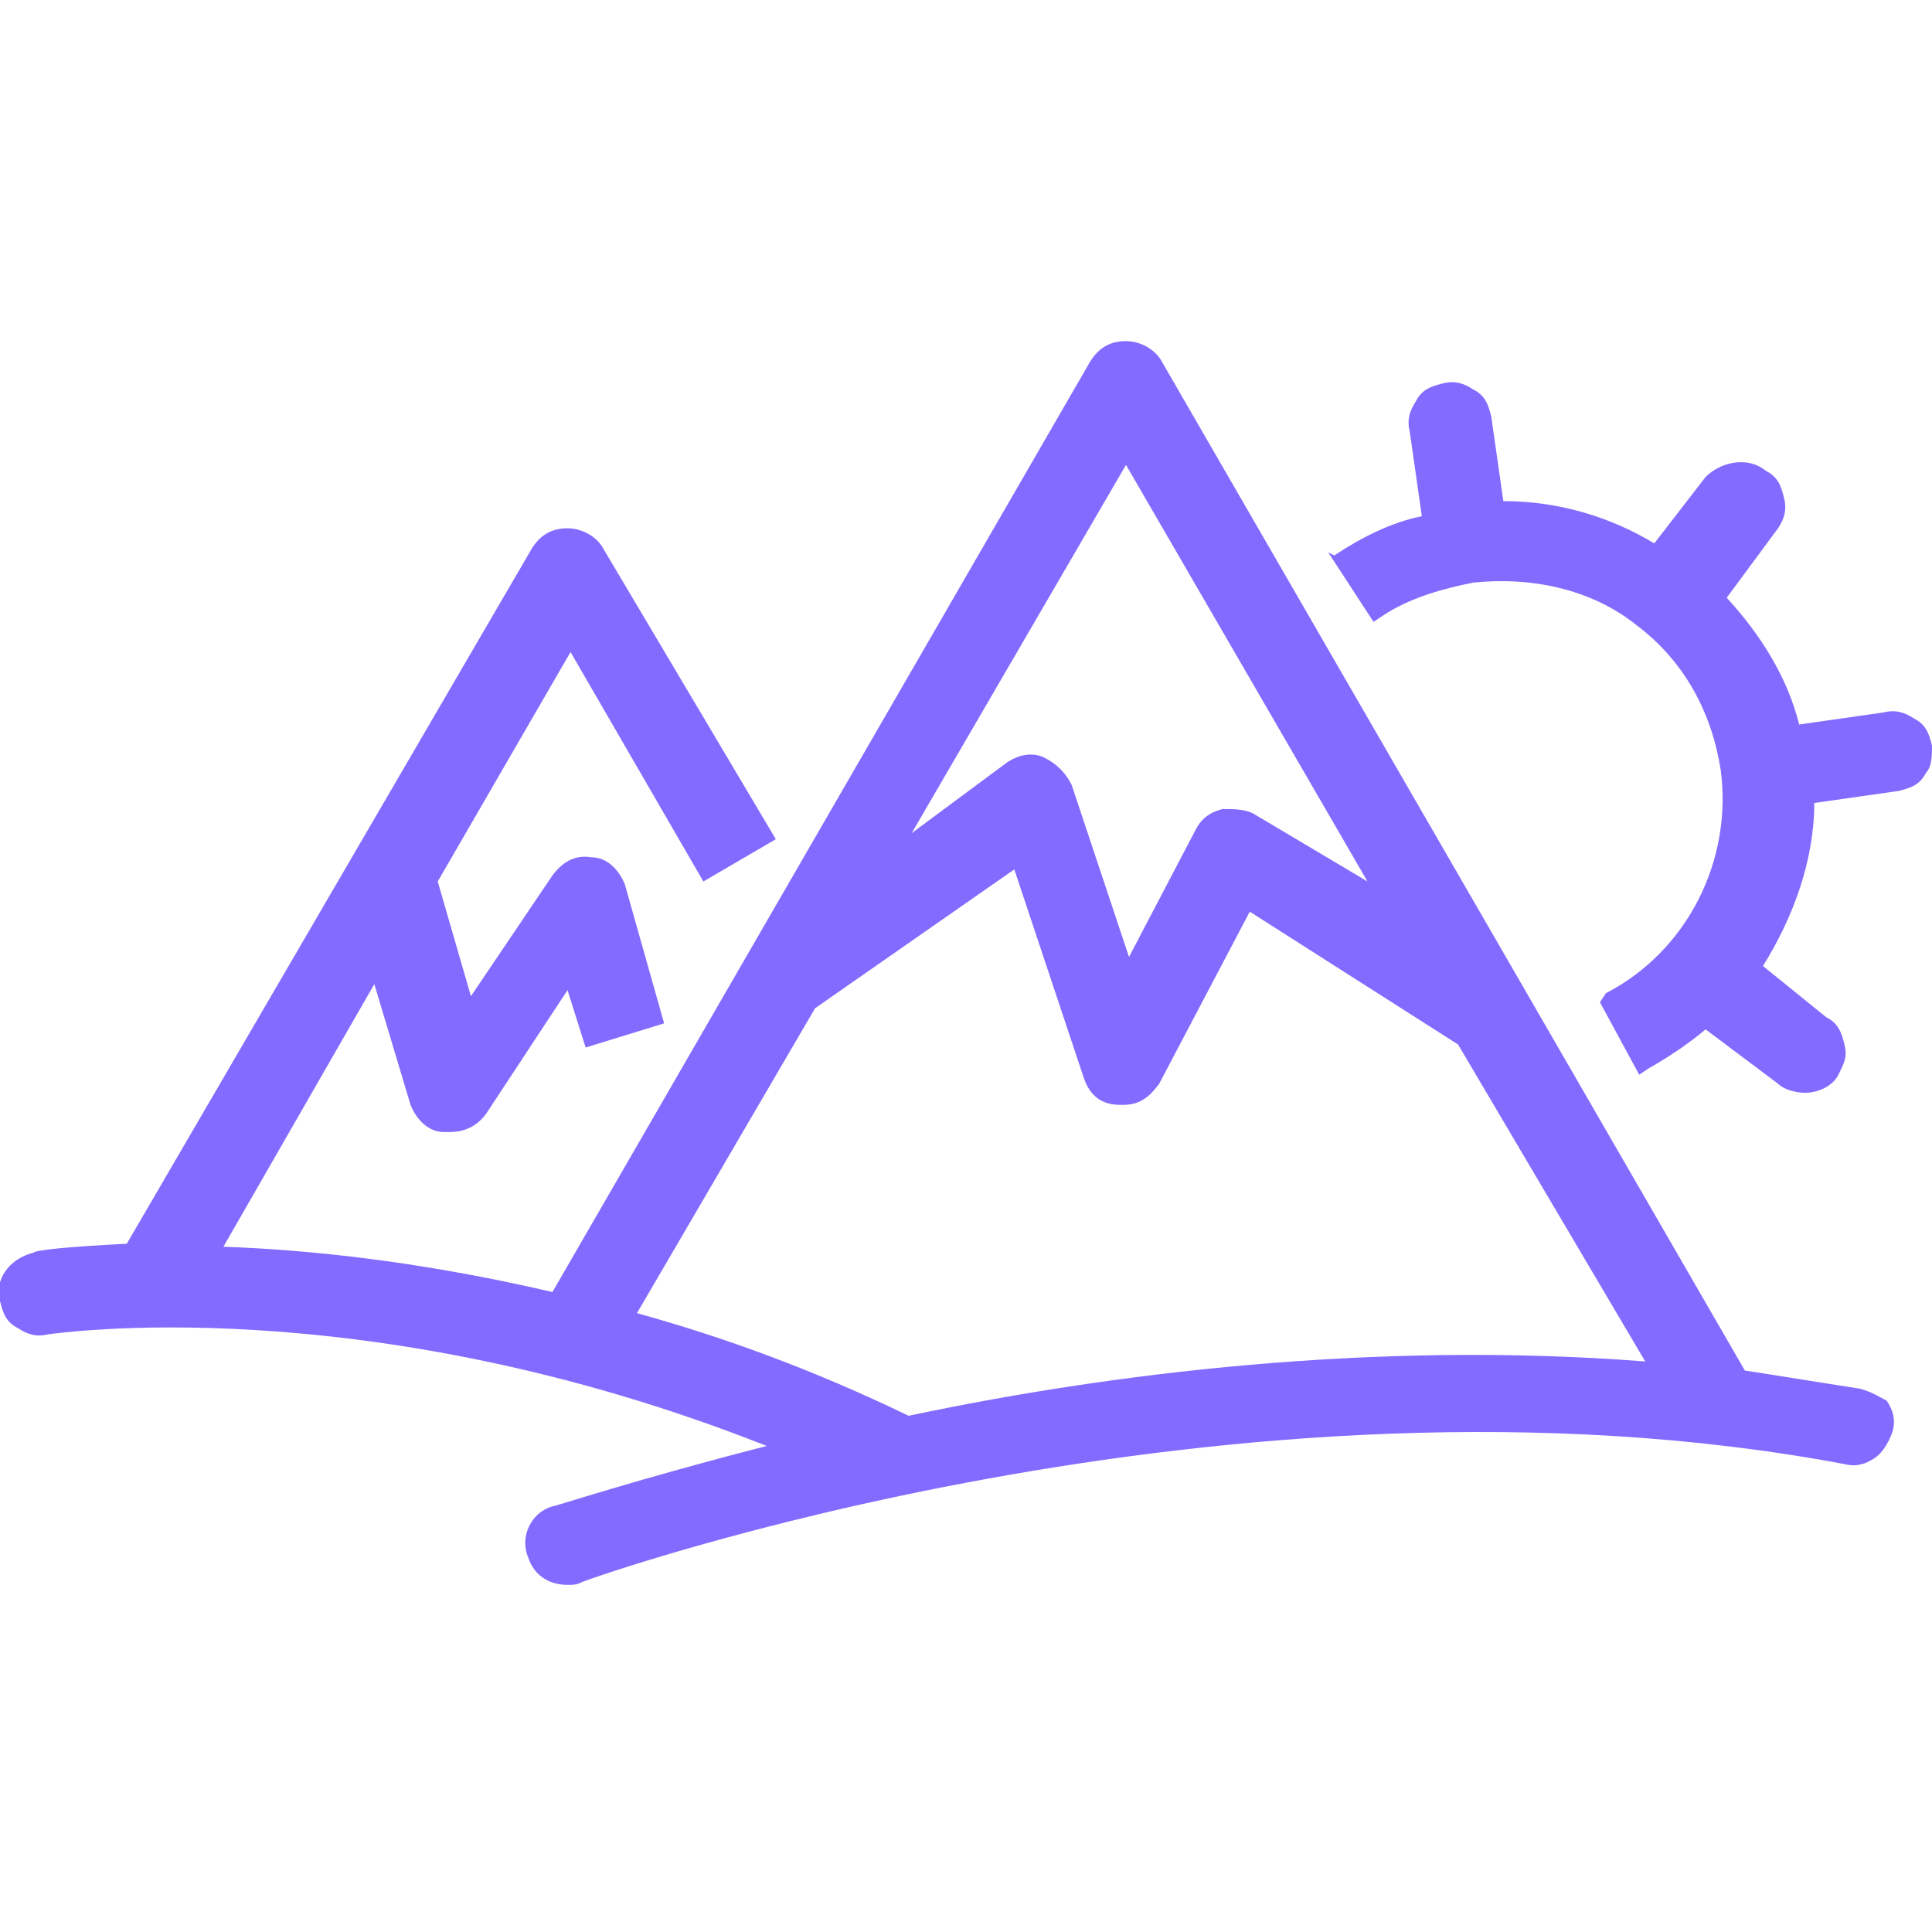
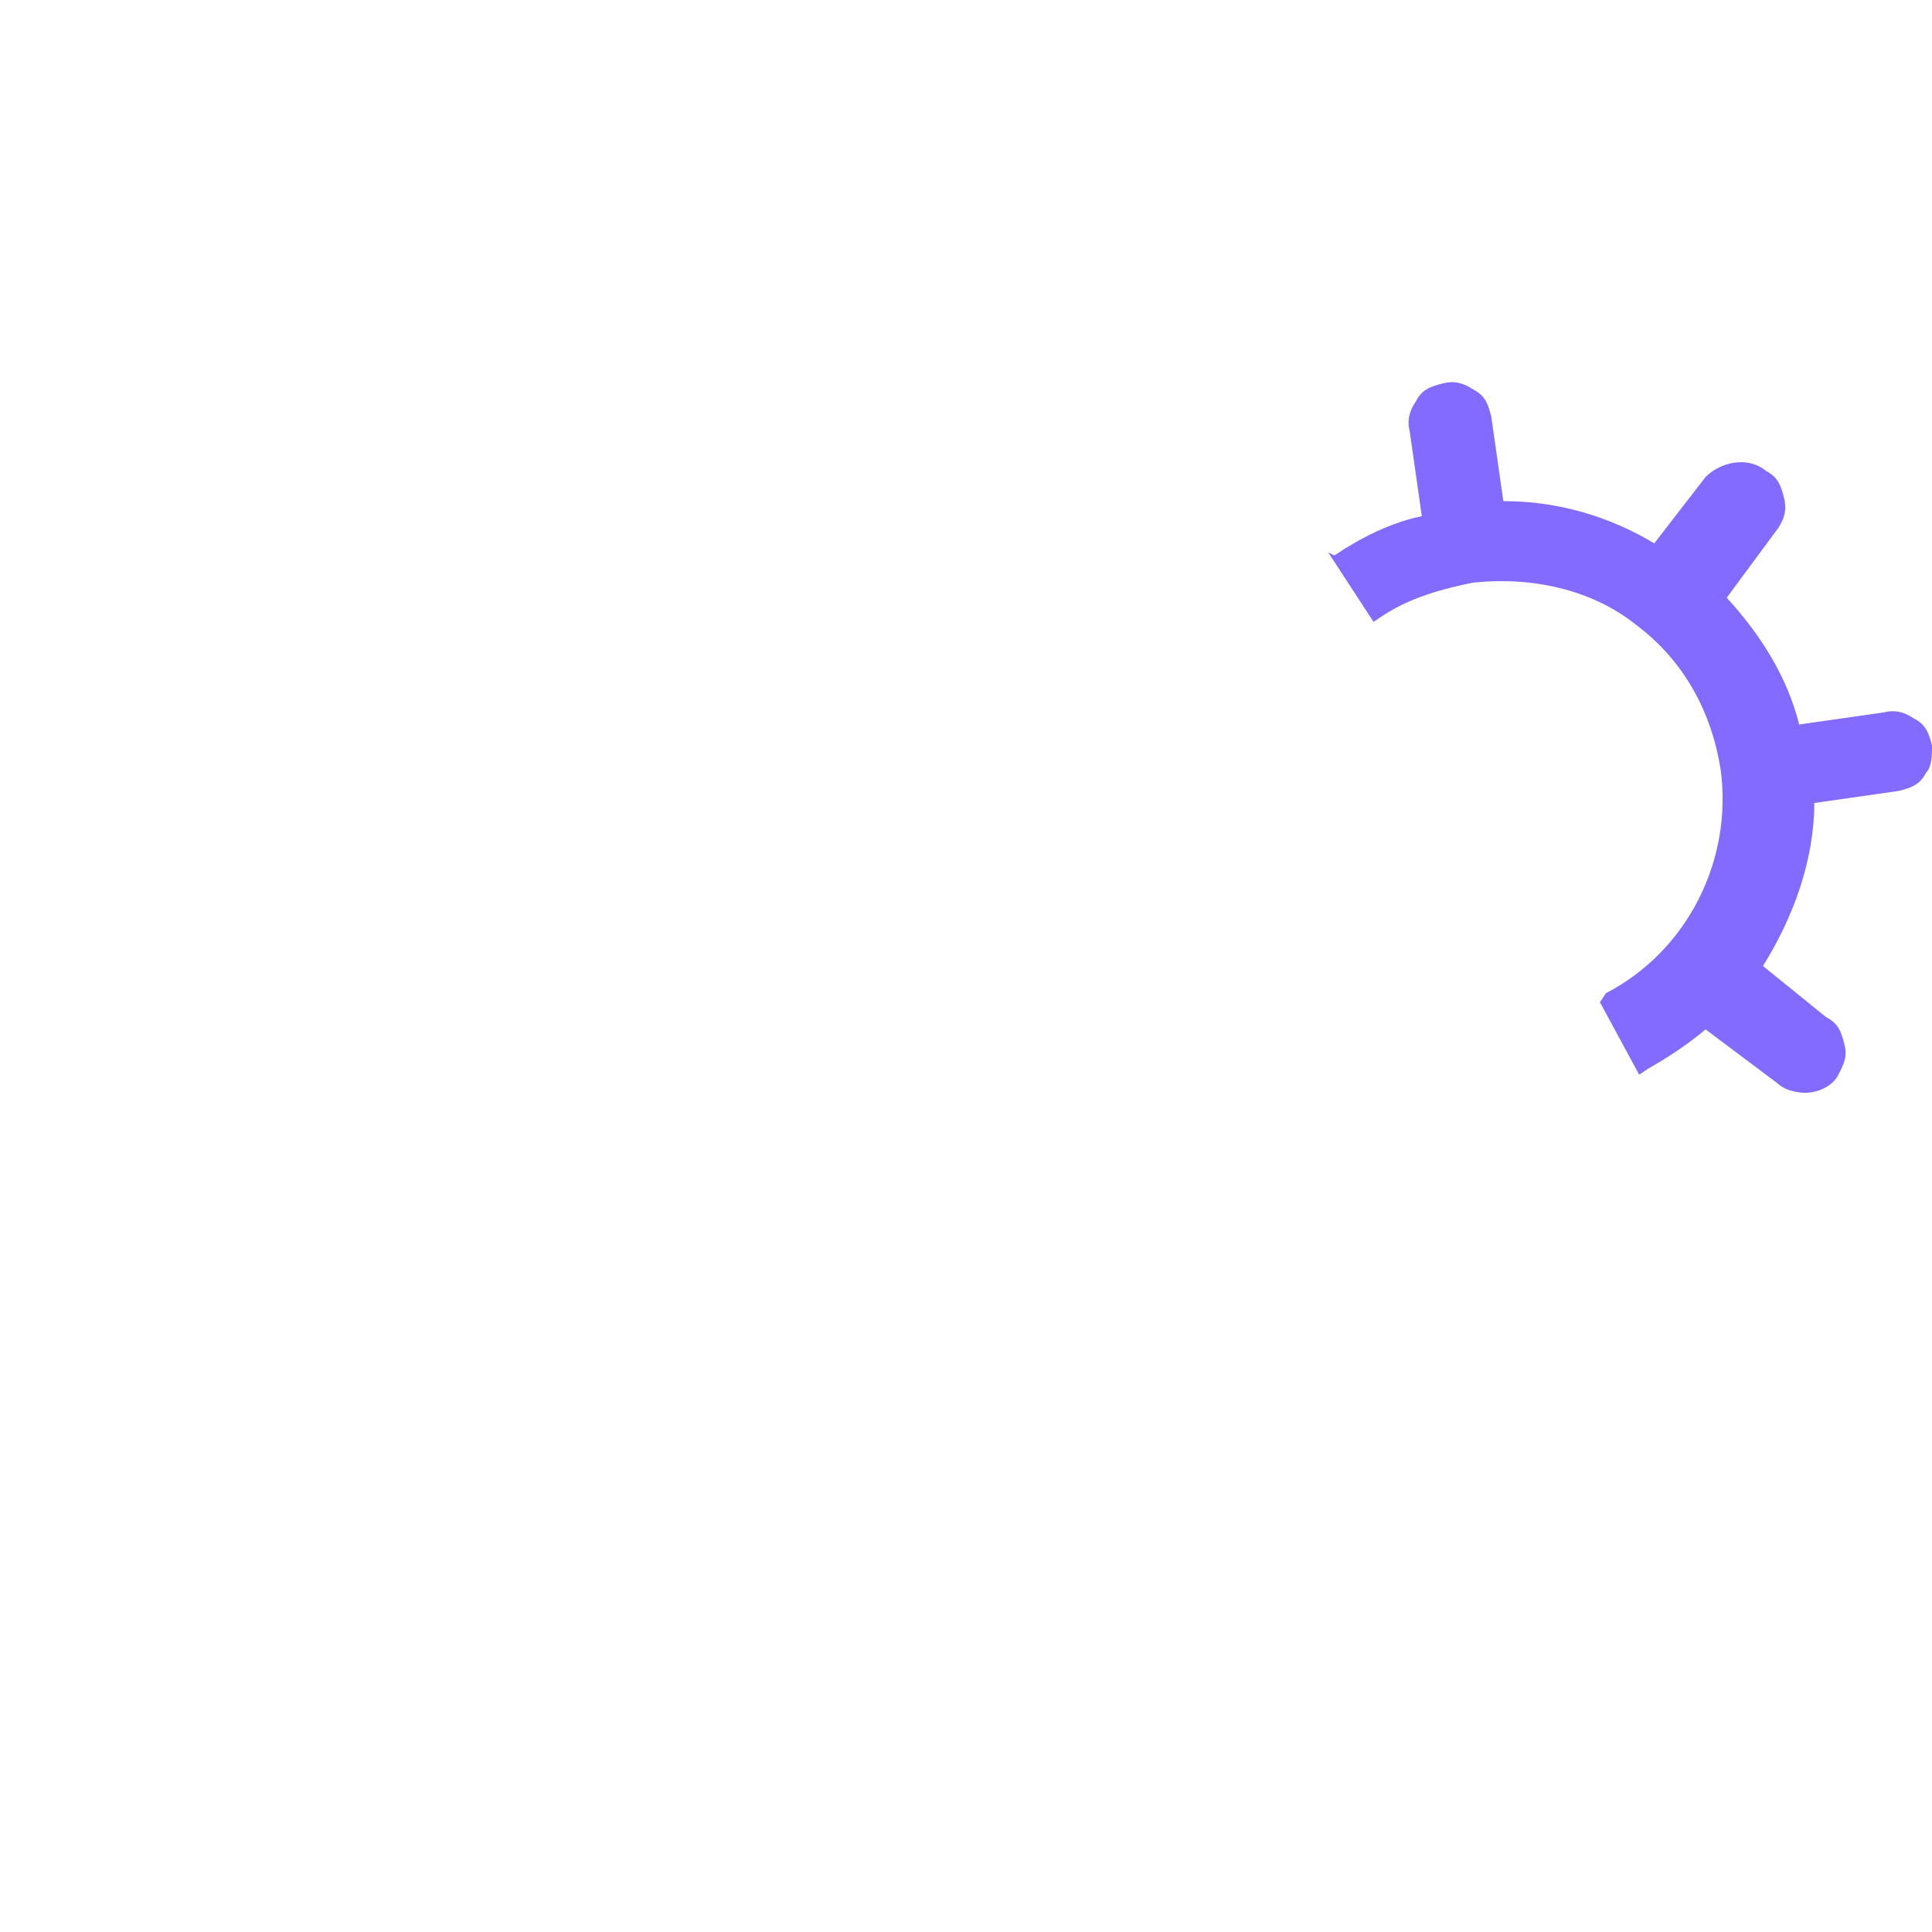
<svg xmlns="http://www.w3.org/2000/svg" version="1.1" width="32" height="32" viewBox="0 0 32 32" fill="#836BFF">
  <title>mountain-landscape</title>
  <path d="M32 12.35c-0.050-0.2-0.1-0.35-0.3-0.45-0.15-0.1-0.3-0.15-0.5-0.1l-1.4 0.2c-0.2-0.8-0.65-1.5-1.2-2.1l0.85-1.15c0.1-0.15 0.15-0.3 0.1-0.5s-0.1-0.35-0.3-0.45c-0.3-0.25-0.75-0.15-1 0.1l-0.85 1.1c-0.75-0.45-1.6-0.7-2.5-0.7l-0.2-1.4c-0.050-0.2-0.1-0.35-0.3-0.45-0.15-0.1-0.3-0.15-0.5-0.1s-0.35 0.1-0.45 0.3c-0.1 0.15-0.15 0.3-0.1 0.5l0.2 1.4c-0.5 0.1-1 0.35-1.45 0.65l-0.1-0.050 0.75 1.15 0.15-0.1c0.45-0.3 1-0.45 1.5-0.55 0.95-0.1 1.95 0.1 2.7 0.7 0.8 0.6 1.25 1.45 1.4 2.4 0.2 1.5-0.55 3-1.9 3.7l-0.1 0.15 0.65 1.2 0.15-0.1c0.35-0.2 0.65-0.4 0.95-0.65l1.2 0.9c0.1 0.1 0.3 0.15 0.45 0.15 0.2 0 0.45-0.1 0.55-0.3s0.15-0.3 0.1-0.5c-0.050-0.2-0.1-0.35-0.3-0.45l-1.050-0.85c0.5-0.8 0.85-1.75 0.85-2.7l1.4-0.2c0.2-0.050 0.35-0.1 0.45-0.3 0.1-0.1 0.1-0.3 0.1-0.45z" />
-   <path d="M30.8 23c-0.65-0.1-1.25-0.2-1.9-0.3l-9.65-16.7c-0.1-0.2-0.35-0.35-0.6-0.35s-0.45 0.1-0.6 0.35l-8.9 15.4c-2.15-0.5-4-0.7-5.45-0.75l2.5-4.35 0.6 2c0.1 0.25 0.3 0.45 0.55 0.45 0.050 0 0.1 0 0.1 0 0.25 0 0.45-0.1 0.6-0.3l1.35-2.050 0.3 0.95 1.3-0.4-0.65-2.3c-0.1-0.25-0.3-0.45-0.55-0.45-0.3-0.050-0.5 0.1-0.65 0.3l-1.35 2-0.55-1.9 2.2-3.8 2.2 3.8 1.2-0.7-2.85-4.8c-0.1-0.2-0.35-0.35-0.6-0.35s-0.45 0.1-0.6 0.35l-6.7 11.5c-0.95 0.050-1.5 0.1-1.55 0.15-0.4 0.1-0.65 0.45-0.55 0.8 0.050 0.2 0.1 0.35 0.3 0.45 0.15 0.1 0.3 0.15 0.5 0.1 0.050 0 5.2-0.8 11.9 1.85-2.15 0.55-3.5 1-3.55 1-0.35 0.1-0.55 0.5-0.4 0.85 0.1 0.3 0.35 0.45 0.65 0.45 0.1 0 0.15 0 0.25-0.050s10.8-3.85 20.9-1.95c0.2 0.050 0.35 0 0.5-0.1s0.25-0.3 0.3-0.45c0.050-0.2 0-0.35-0.1-0.5-0.1-0.050-0.25-0.15-0.45-0.2zM15.050 23.45c-1.55-0.75-3.050-1.3-4.5-1.7l2.95-5.050 3.3-2.3 1.15 3.45c0.1 0.3 0.3 0.45 0.6 0.45h0.050c0.3 0 0.45-0.15 0.6-0.35l1.5-2.85 3.45 2.2 3.1 5.25c-4.5-0.35-8.9 0.2-12.2 0.9v0zM20.8 13.5c-0.15-0.1-0.35-0.1-0.55-0.1-0.2 0.050-0.35 0.15-0.45 0.35l-1.1 2.1-0.95-2.85c-0.1-0.2-0.25-0.35-0.45-0.45s-0.45-0.050-0.65 0.1l-1.55 1.15 3.55-6.1 4 6.9-1.85-1.1z" />
</svg>